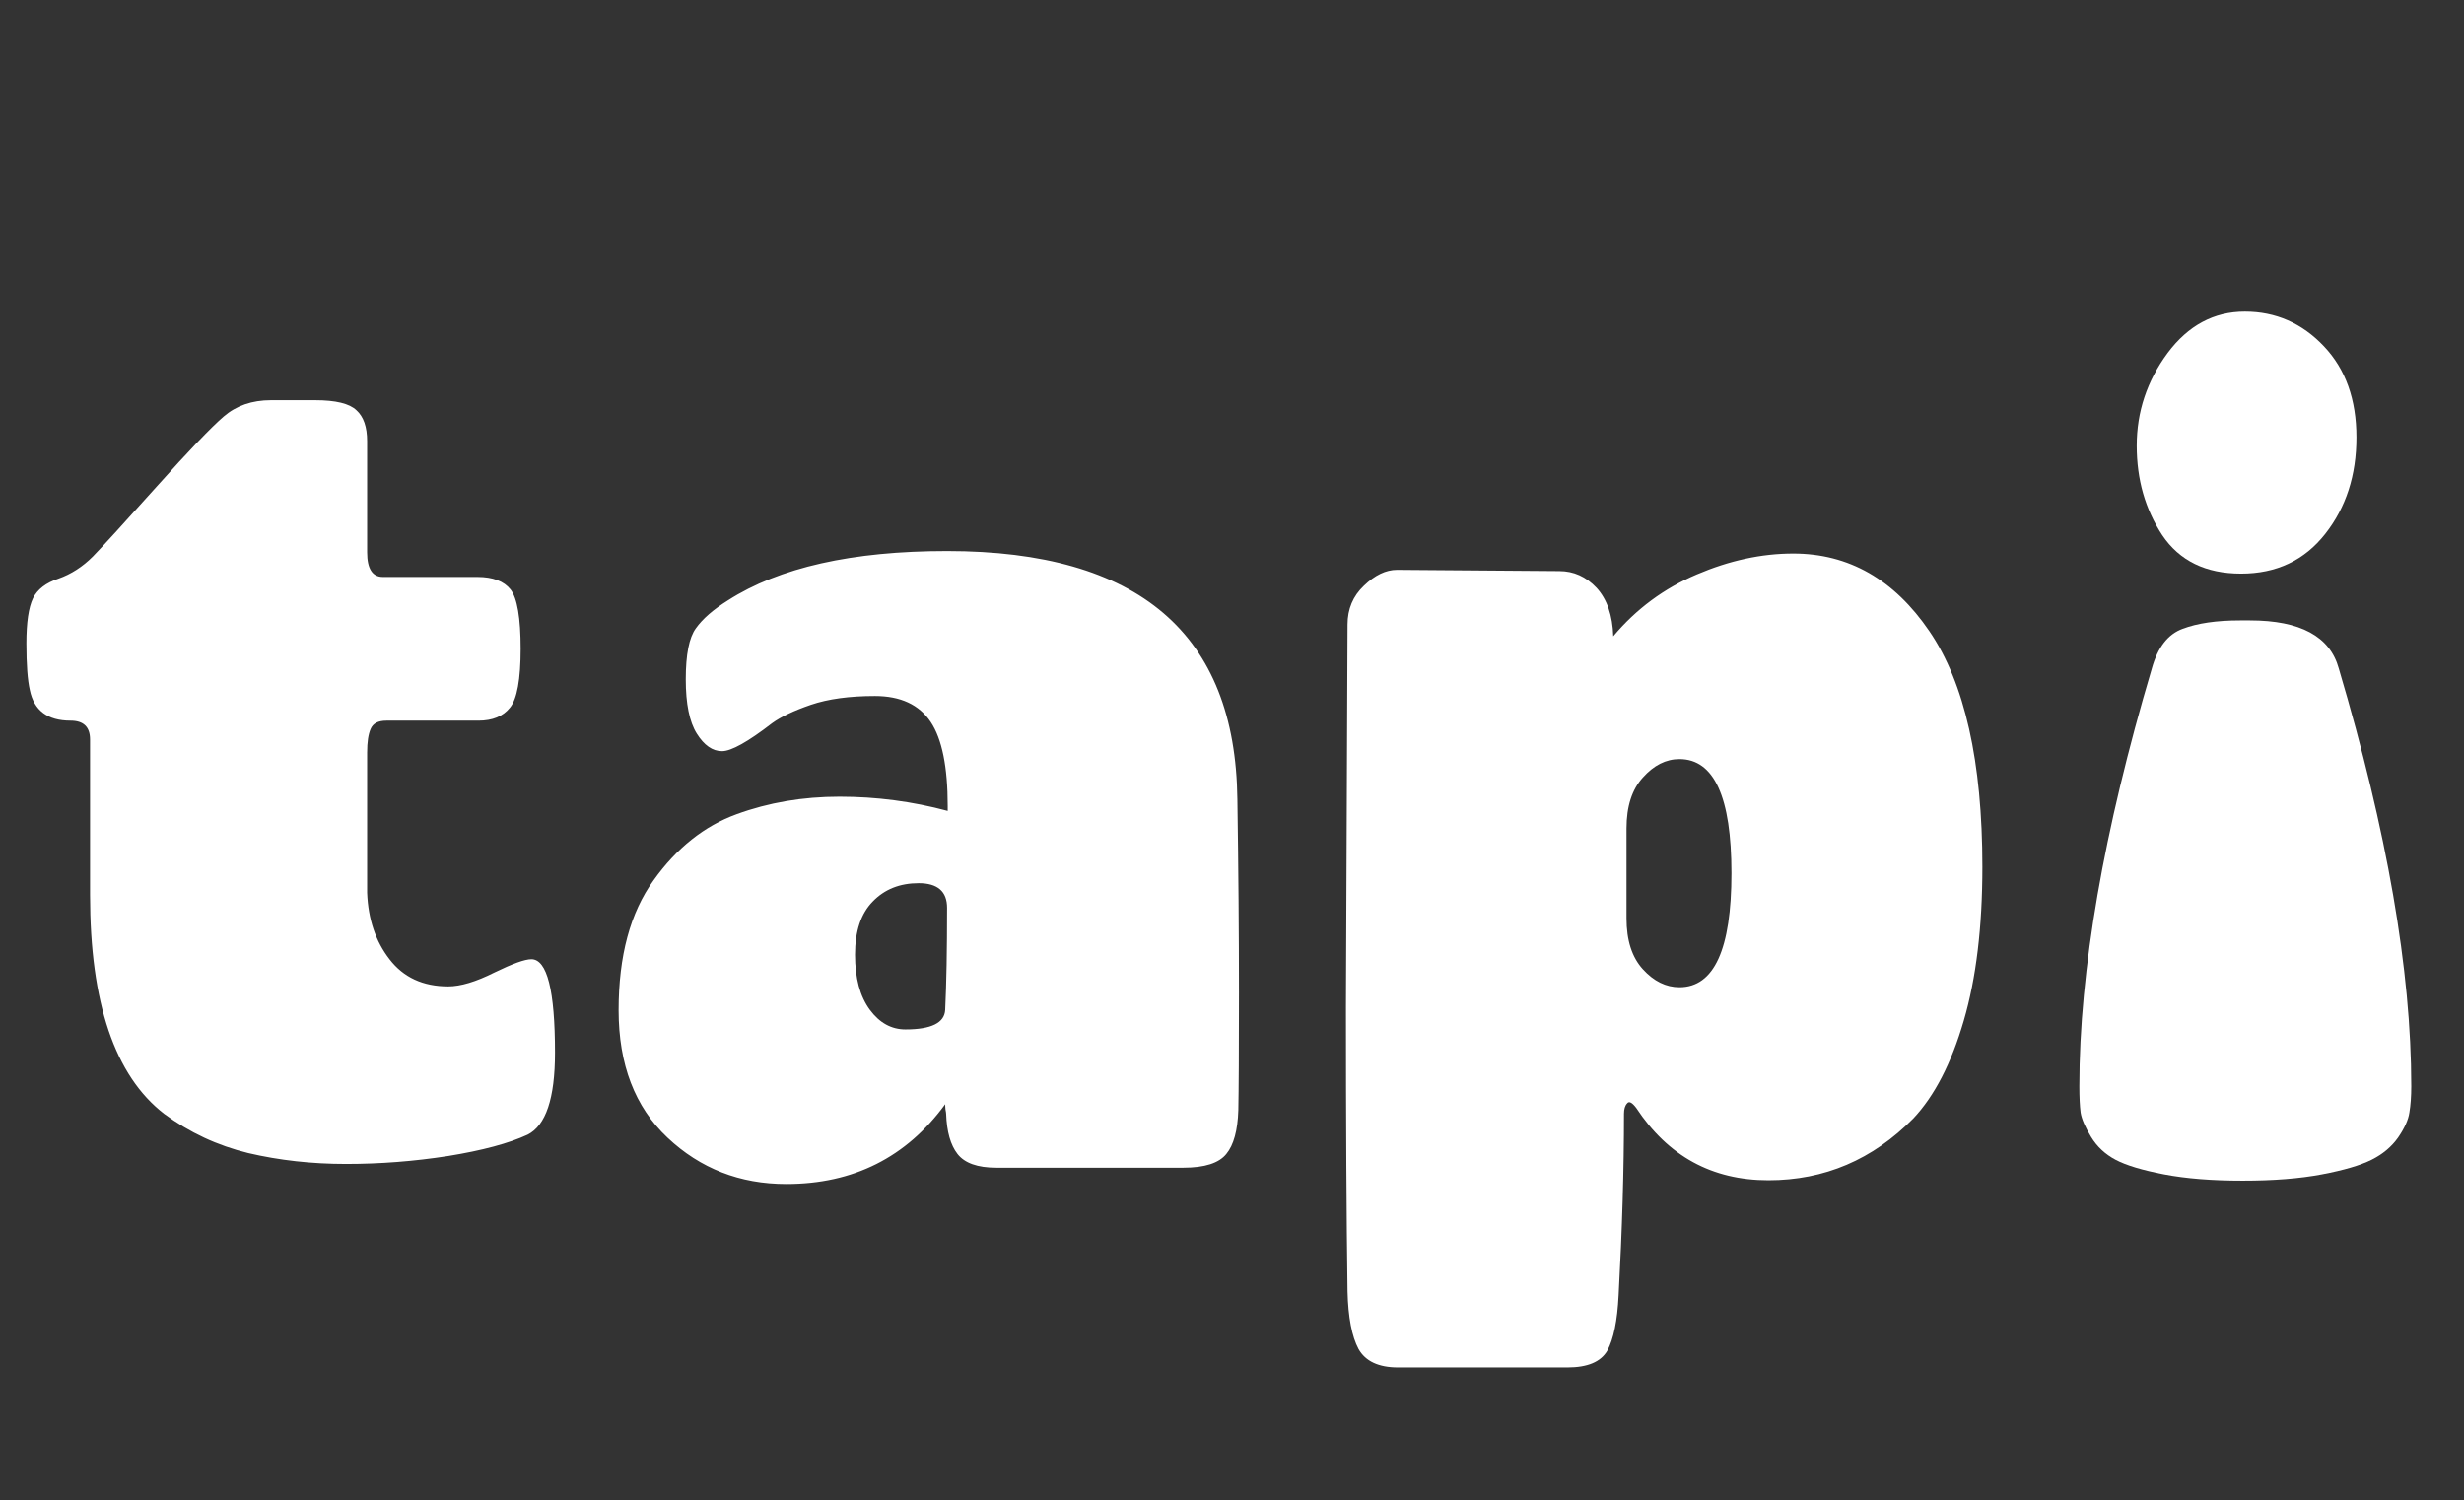
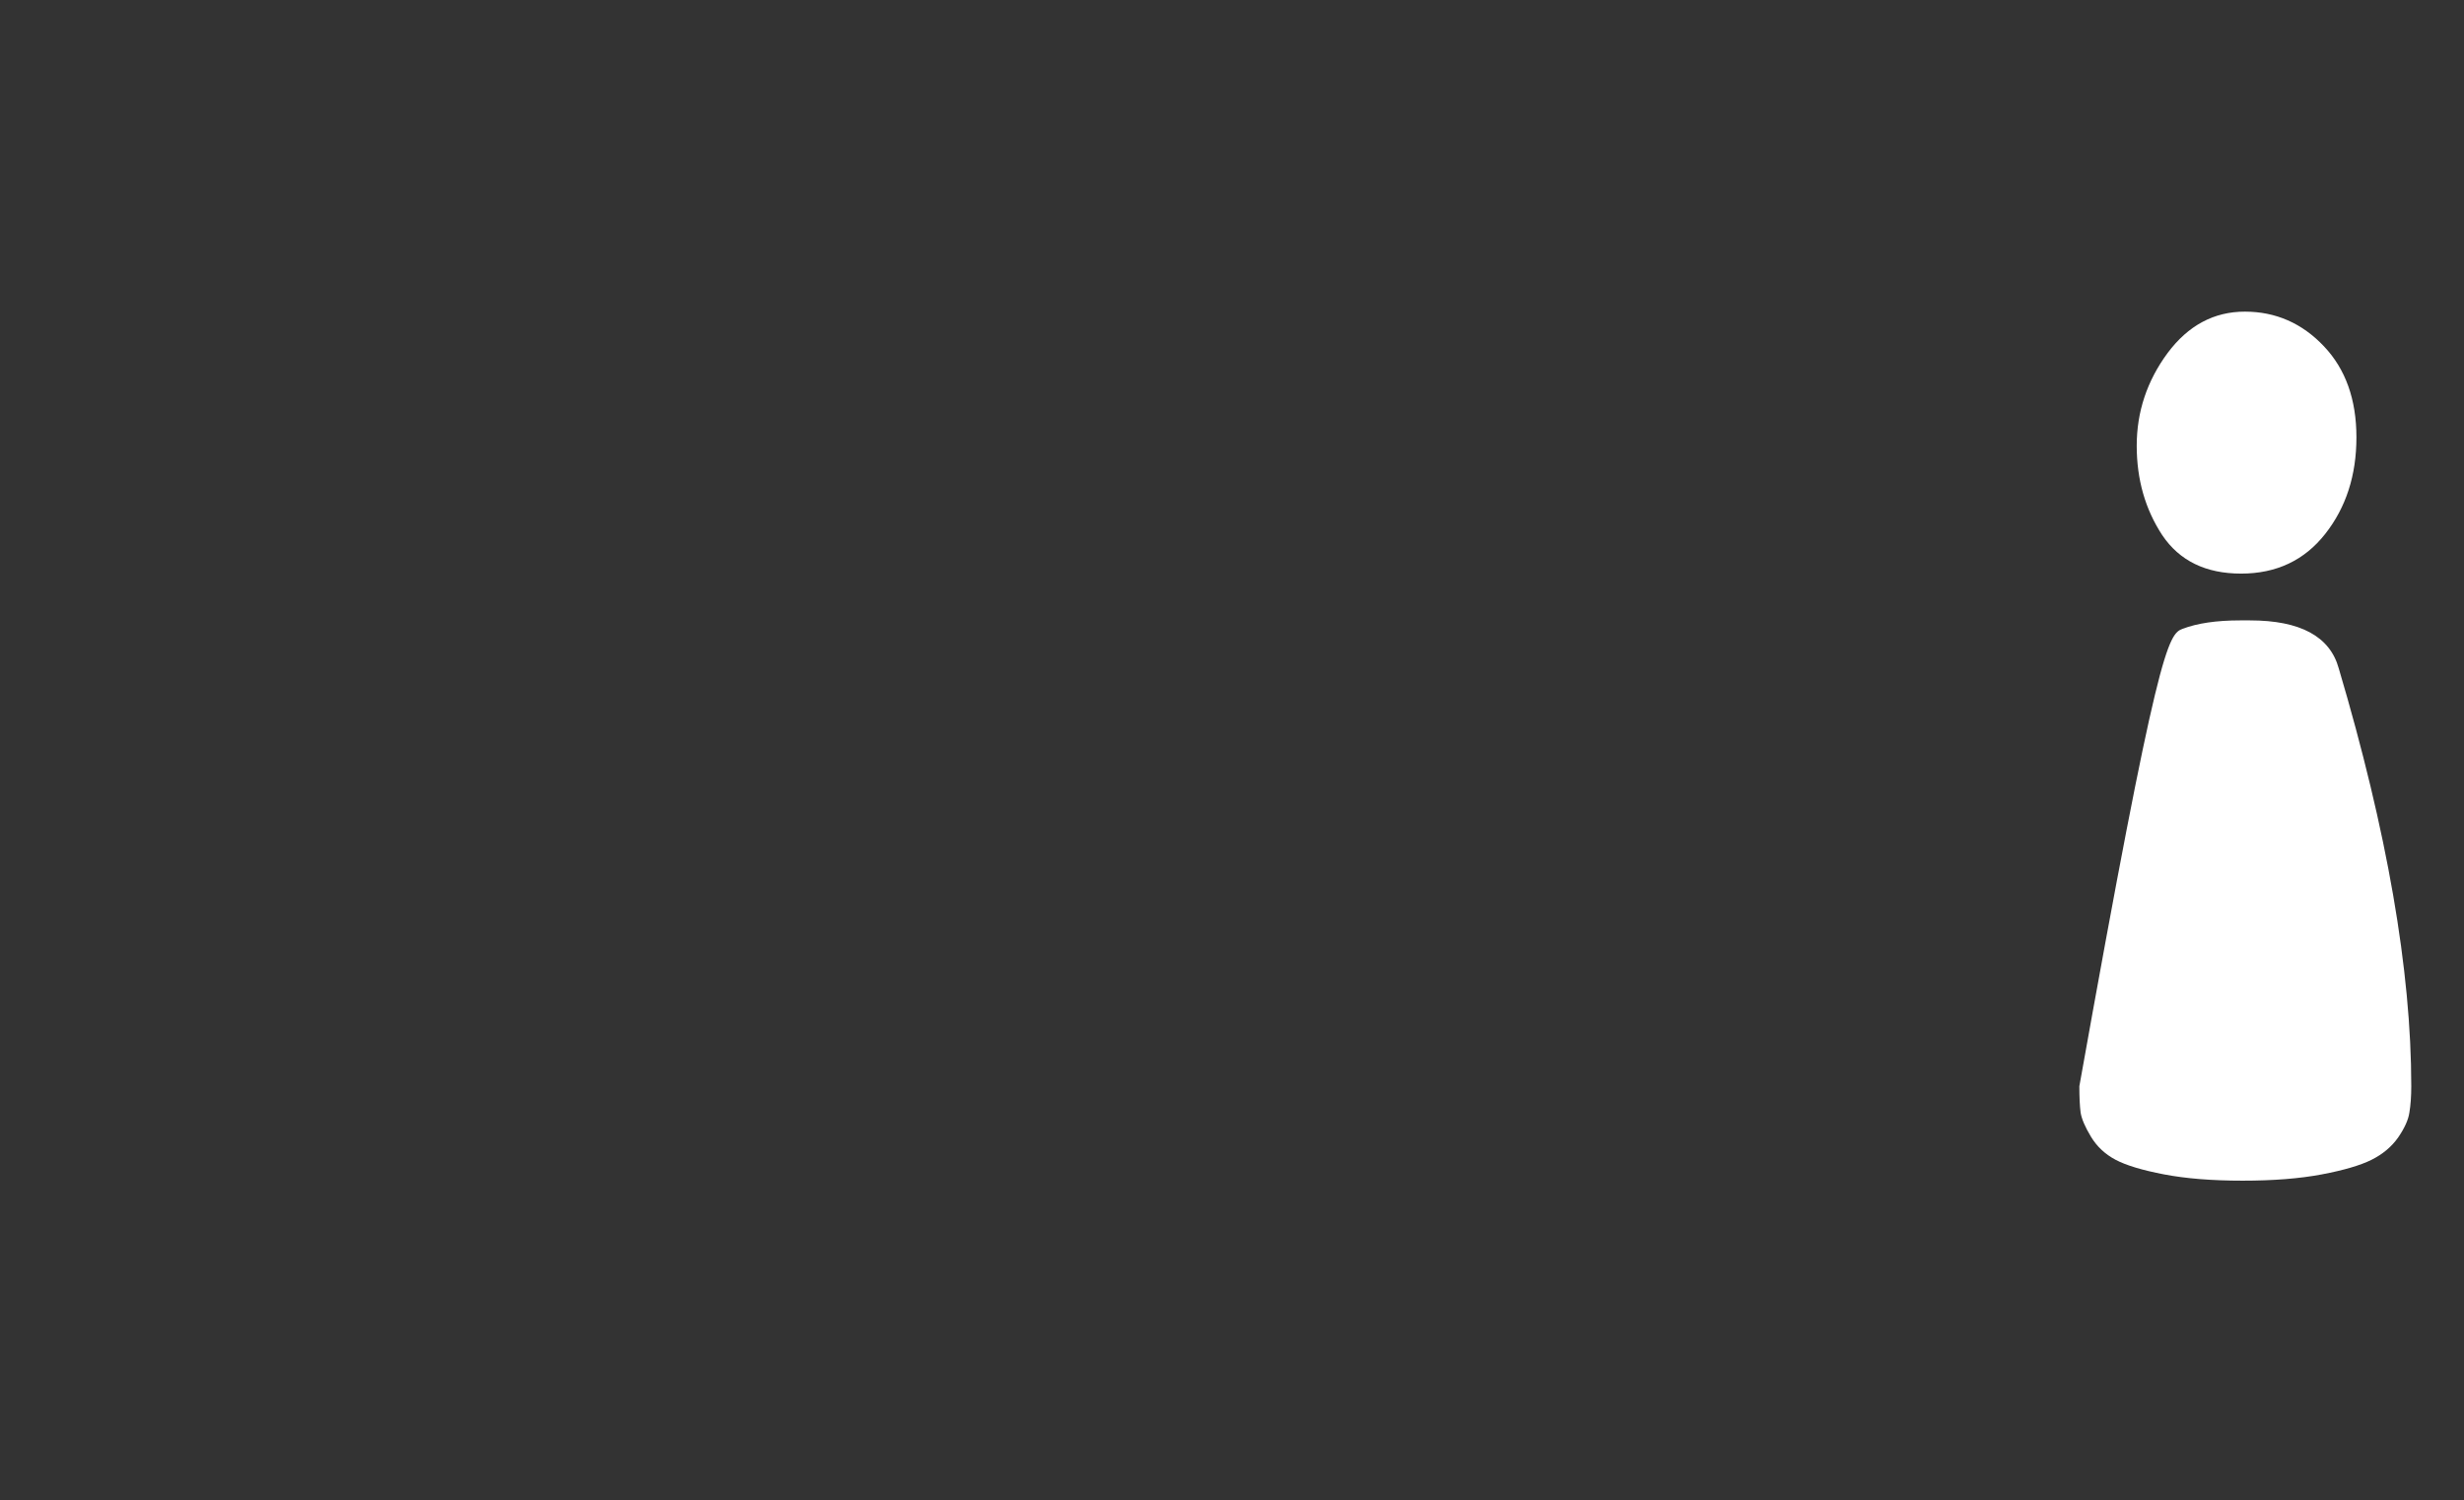
<svg xmlns="http://www.w3.org/2000/svg" viewBox="103.278 160.662 293.443 178.676">
  <rect x="103.278" y="160.662" width="293.443" height="178.676" fill="#333333" stroke="none" />
  <g transform="matrix(1, 0, 0, 1, -6.663, 81.001)">
-     <path d="M 185.967 123.259 L 185.967 119.539 C 185.967 119.239 185.76 119.089 185.347 119.089 C 184.62 119.089 184.19 118.846 184.057 118.359 C 183.984 118.119 183.947 117.746 183.947 117.239 C 183.947 116.739 184.017 116.379 184.157 116.159 C 184.297 115.946 184.567 115.789 184.967 115.689 C 185.367 115.582 185.73 115.406 186.057 115.159 C 186.384 114.906 187.057 114.349 188.077 113.489 C 189.097 112.629 189.807 112.069 190.207 111.809 C 190.607 111.549 191.107 111.419 191.707 111.419 L 193.107 111.419 C 193.76 111.419 194.197 111.499 194.417 111.659 C 194.644 111.812 194.757 112.059 194.757 112.399 L 194.757 115.059 C 194.757 115.452 194.924 115.649 195.257 115.649 L 198.257 115.649 C 198.744 115.649 199.094 115.749 199.307 115.949 C 199.52 116.156 199.627 116.629 199.627 117.369 C 199.627 118.102 199.514 118.572 199.287 118.779 C 199.067 118.986 198.734 119.089 198.287 119.089 L 195.367 119.089 C 195.107 119.089 194.94 119.156 194.867 119.289 C 194.794 119.416 194.757 119.602 194.757 119.849 L 194.757 123.209 C 194.79 123.842 195.027 124.372 195.467 124.799 C 195.907 125.232 196.527 125.449 197.327 125.449 C 197.72 125.449 198.207 125.339 198.787 125.119 C 199.367 124.906 199.76 124.799 199.967 124.799 C 200.467 124.799 200.717 125.546 200.717 127.039 C 200.717 128.126 200.427 128.779 199.847 128.999 C 199.254 129.206 198.414 129.376 197.327 129.509 C 196.247 129.636 195.167 129.699 194.087 129.699 C 193 129.699 191.967 129.612 190.987 129.439 C 190.007 129.259 189.117 128.946 188.317 128.499 C 186.75 127.586 185.967 125.839 185.967 123.259 ZM 213.155 115.029 C 219.235 115.029 222.305 117.009 222.365 120.969 C 222.398 122.649 222.415 124.189 222.415 125.589 C 222.415 126.989 222.408 127.929 222.395 128.409 C 222.375 128.896 222.248 129.246 222.015 129.459 C 221.782 129.679 221.328 129.789 220.655 129.789 L 214.715 129.789 C 214.122 129.789 213.712 129.679 213.485 129.459 C 213.265 129.246 213.145 128.926 213.125 128.499 C 213.125 128.479 213.118 128.446 213.105 128.399 C 213.098 128.352 213.095 128.309 213.095 128.269 C 211.862 129.542 210.182 130.179 208.055 130.179 C 206.582 130.179 205.325 129.809 204.285 129.069 C 203.252 128.336 202.735 127.319 202.735 126.019 C 202.735 124.719 203.105 123.682 203.845 122.909 C 204.578 122.136 205.455 121.609 206.475 121.329 C 207.488 121.049 208.578 120.909 209.745 120.909 C 210.912 120.909 212.055 121.022 213.175 121.249 L 213.175 121.129 C 213.175 120.196 212.995 119.526 212.635 119.119 C 212.268 118.706 211.678 118.499 210.865 118.499 C 210.058 118.499 209.382 118.569 208.835 118.709 C 208.295 118.849 207.885 118.996 207.605 119.149 C 206.838 119.596 206.308 119.819 206.015 119.819 C 205.715 119.819 205.448 119.679 205.215 119.399 C 204.982 119.119 204.865 118.686 204.865 118.099 C 204.865 117.506 204.972 117.099 205.185 116.879 C 205.398 116.652 205.738 116.429 206.205 116.209 C 207.832 115.422 210.148 115.029 213.155 115.029 Z M 211.835 126.479 C 212.655 126.479 213.075 126.322 213.095 126.009 C 213.135 125.389 213.155 124.576 213.155 123.569 C 213.155 123.176 212.855 122.979 212.255 122.979 C 211.655 122.979 211.168 123.126 210.795 123.419 C 210.422 123.706 210.235 124.129 210.235 124.689 C 210.235 125.249 210.392 125.689 210.705 126.009 C 211.012 126.322 211.388 126.479 211.835 126.479 ZM 236.389 125.469 C 237.489 125.469 238.039 124.559 238.039 122.739 C 238.039 120.919 237.489 120.009 236.389 120.009 C 235.962 120.009 235.576 120.156 235.229 120.449 C 234.882 120.736 234.709 121.142 234.709 121.669 L 234.709 123.819 C 234.709 124.346 234.882 124.752 235.229 125.039 C 235.576 125.326 235.962 125.469 236.389 125.469 Z M 227.429 115.479 L 232.579 115.509 C 233.032 115.509 233.426 115.642 233.759 115.909 C 234.092 116.182 234.269 116.569 234.289 117.069 C 235.016 116.416 235.899 115.922 236.939 115.589 C 237.972 115.256 238.992 115.089 239.999 115.089 C 241.759 115.089 243.199 115.709 244.319 116.949 C 245.439 118.189 245.999 120.069 245.999 122.589 C 245.999 124.029 245.802 125.256 245.409 126.269 C 245.016 127.289 244.482 128.069 243.809 128.609 C 242.522 129.596 240.989 130.089 239.209 130.089 C 237.422 130.089 236.026 129.512 235.019 128.359 C 234.886 128.226 234.789 128.189 234.729 128.249 C 234.662 128.302 234.629 128.386 234.629 128.499 C 234.629 129.826 234.572 131.272 234.459 132.839 C 234.419 133.452 234.299 133.896 234.099 134.169 C 233.892 134.436 233.472 134.569 232.839 134.569 L 227.459 134.569 C 226.846 134.569 226.429 134.422 226.209 134.129 C 225.996 133.829 225.879 133.369 225.859 132.749 C 225.826 130.976 225.809 128.709 225.809 125.949 L 225.859 116.789 C 225.859 116.416 226.032 116.106 226.379 115.859 C 226.726 115.606 227.076 115.479 227.429 115.479 Z" transform="matrix(3.754, 0, 0, 4.976, -577.454, -427.096)" style="fill: white; white-space: pre;" />
-     <path d="M 212.547 109.639 C 213.247 109.539 214.084 109.489 215.057 109.489 C 216.024 109.489 216.854 109.539 217.547 109.639 C 218.24 109.739 218.754 109.856 219.087 109.989 C 219.42 110.122 219.68 110.306 219.867 110.539 C 220.054 110.772 220.164 110.966 220.197 111.119 C 220.224 111.279 220.237 111.489 220.237 111.749 C 220.237 114.516 219.47 117.849 217.937 121.749 C 217.75 122.256 217.424 122.572 216.957 122.699 C 216.49 122.832 215.884 122.899 215.137 122.899 L 214.827 122.899 C 213.227 122.899 212.287 122.516 212.007 121.749 C 210.474 117.849 209.707 114.516 209.707 111.749 C 209.707 111.509 209.727 111.299 209.767 111.119 C 209.8 110.946 209.92 110.746 210.127 110.519 C 210.334 110.299 210.614 110.122 210.967 109.989 C 211.32 109.856 211.847 109.739 212.547 109.639 Z M 211.447 127.279 C 211.447 126.372 211.777 125.602 212.437 124.969 C 213.097 124.336 213.987 124.019 215.107 124.019 C 216.227 124.019 217.06 124.326 217.607 124.939 C 218.147 125.559 218.417 126.272 218.417 127.079 C 218.417 127.892 218.09 128.632 217.437 129.299 C 216.784 129.959 215.967 130.289 214.987 130.289 C 214.007 130.289 213.17 130.012 212.477 129.459 C 211.79 128.912 211.447 128.186 211.447 127.279 Z" transform="matrix(-3.754, 0, 0, -4.976, 1184.345, 765.095)" style="fill: white; white-space: pre;" />
+     <path d="M 212.547 109.639 C 213.247 109.539 214.084 109.489 215.057 109.489 C 216.024 109.489 216.854 109.539 217.547 109.639 C 218.24 109.739 218.754 109.856 219.087 109.989 C 219.42 110.122 219.68 110.306 219.867 110.539 C 220.054 110.772 220.164 110.966 220.197 111.119 C 220.224 111.279 220.237 111.489 220.237 111.749 C 217.75 122.256 217.424 122.572 216.957 122.699 C 216.49 122.832 215.884 122.899 215.137 122.899 L 214.827 122.899 C 213.227 122.899 212.287 122.516 212.007 121.749 C 210.474 117.849 209.707 114.516 209.707 111.749 C 209.707 111.509 209.727 111.299 209.767 111.119 C 209.8 110.946 209.92 110.746 210.127 110.519 C 210.334 110.299 210.614 110.122 210.967 109.989 C 211.32 109.856 211.847 109.739 212.547 109.639 Z M 211.447 127.279 C 211.447 126.372 211.777 125.602 212.437 124.969 C 213.097 124.336 213.987 124.019 215.107 124.019 C 216.227 124.019 217.06 124.326 217.607 124.939 C 218.147 125.559 218.417 126.272 218.417 127.079 C 218.417 127.892 218.09 128.632 217.437 129.299 C 216.784 129.959 215.967 130.289 214.987 130.289 C 214.007 130.289 213.17 130.012 212.477 129.459 C 211.79 128.912 211.447 128.186 211.447 127.279 Z" transform="matrix(-3.754, 0, 0, -4.976, 1184.345, 765.095)" style="fill: white; white-space: pre;" />
  </g>
</svg>